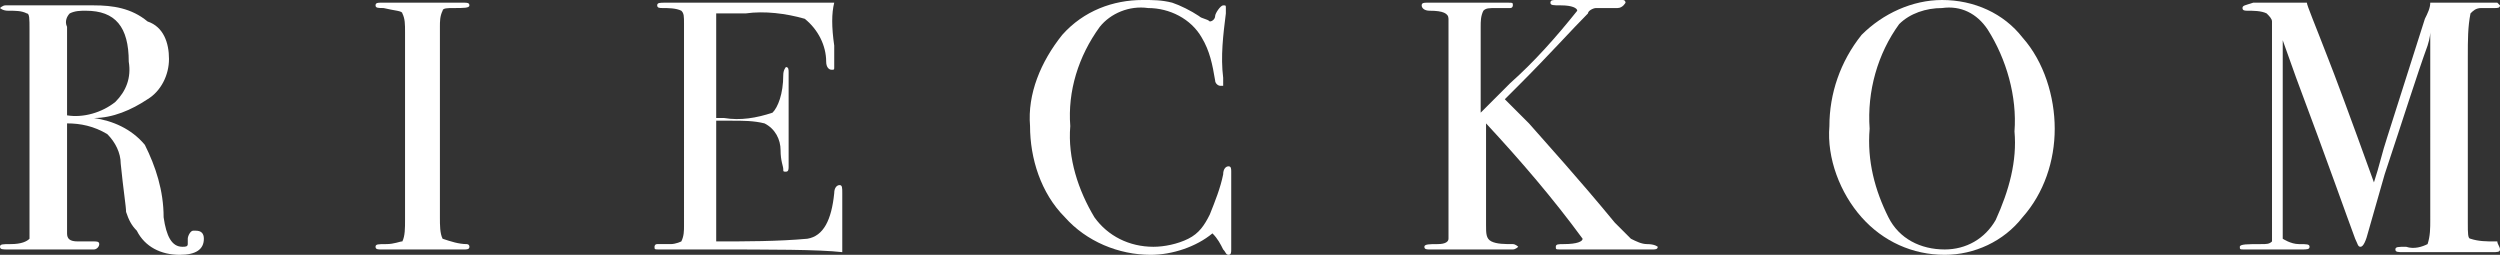
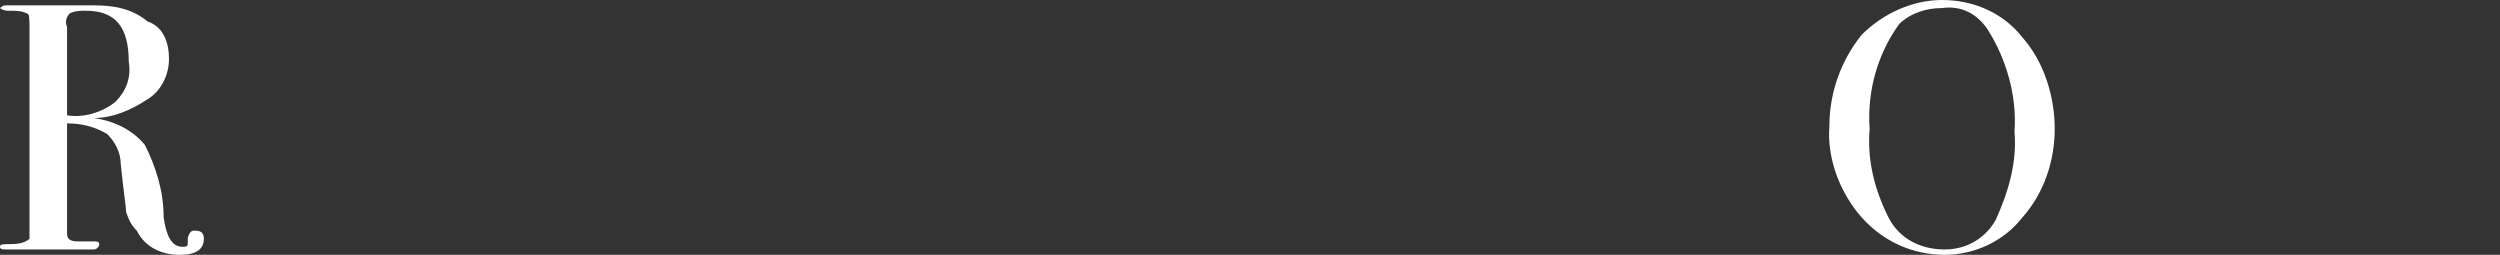
<svg xmlns="http://www.w3.org/2000/svg" version="1.1" id="Ebene_1" x="0px" y="0px" viewBox="0 0 93.2 9.5" style="enable-background:new 0 0 93.2 9.5;" xml:space="preserve">
  <rect x="0" y="0" width="93.2" height="9.5" fill="#333333" stroke="none" />
  <style type="text/css"> .st0{fill:#FFFFFF;} </style>
  <g>
    <path class="st0" d="M7.6,8.9c0,0.4-0.3,0.6-0.9,0.6C6,9.5,5.4,9.2,5.1,8.6C4.9,8.4,4.8,8.2,4.7,7.9c0-0.2-0.1-0.8-0.2-1.8 C4.5,5.7,4.3,5.3,4,5C3.5,4.7,3,4.6,2.5,4.6v4.1c0,0.2,0.1,0.3,0.4,0.3h0.6c0.1,0,0.2,0,0.2,0.1S3.6,9.3,3.5,9.3H0.3 C0.1,9.3,0,9.3,0,9.2s0.1-0.1,0.4-0.1c0.4,0,0.6-0.1,0.7-0.2c0-0.2,0-0.3,0-0.5V1.1c0-0.4,0-0.6-0.1-0.6C0.8,0.4,0.6,0.4,0.3,0.4 C0.1,0.4,0,0.3,0,0.3s0.1-0.1,0.2-0.1h0.1h1.8h0.7c0.3,0,0.6,0,0.7,0c0.7,0,1.4,0.1,2,0.6C6.1,1,6.3,1.6,6.3,2.2 c0,0.6-0.3,1.2-0.8,1.5c-0.6,0.4-1.3,0.7-2,0.7c-0.1,0-0.1,0-0.1,0s0,0,0.1,0c0.7,0.1,1.4,0.4,1.9,1c0.4,0.8,0.7,1.7,0.7,2.7 c0.1,0.7,0.3,1.1,0.7,1.1c0.1,0,0.2,0,0.2-0.1l0,0C7,9,7,9,7,8.9c0-0.1,0.1-0.3,0.2-0.3c0,0,0,0,0.1,0C7.5,8.6,7.6,8.7,7.6,8.9 C7.6,8.9,7.6,8.9,7.6,8.9z M4.8,2.3c0-1.3-0.5-1.9-1.6-1.9c-0.2,0-0.4,0-0.6,0.1C2.5,0.6,2.4,0.8,2.5,1v3.3 c0.6,0.1,1.3-0.1,1.8-0.5C4.7,3.4,4.9,2.9,4.8,2.3z" />
-     <path class="st0" d="M17.5,9.2c0,0.1-0.1,0.1-0.2,0.1h-0.1c-0.1,0-0.7,0-1.8,0c-0.2,0-0.4,0-0.7,0h-0.5c-0.1,0-0.2,0-0.2-0.1 s0.1-0.1,0.4-0.1S14.9,9,15,9c0.1-0.2,0.1-0.5,0.1-0.8v-7c0-0.3,0-0.5-0.1-0.7c0-0.1-0.3-0.1-0.7-0.2c-0.2,0-0.3,0-0.3-0.1 s0.1-0.1,0.2-0.1H16h0.8h0.5c0.1,0,0.2,0,0.2,0.1s-0.2,0.1-0.6,0.1c-0.2,0-0.4,0-0.4,0.1c-0.1,0.2-0.1,0.4-0.1,0.6v7.1 c0,0.3,0,0.6,0.1,0.8c0.3,0.1,0.6,0.2,0.9,0.2C17.4,9.1,17.5,9.1,17.5,9.2z" />
-     <path class="st0" d="M31.4,7.2c0,0,0,0.2,0,0.7s0,0.8,0,1.1v0.4c-0.9-0.1-2.6-0.1-5.1-0.1h-1.7c-0.2,0-0.2,0-0.2-0.1 c0,0,0-0.1,0.1-0.1c0,0,0,0,0,0h0.5c0.2,0,0.4-0.1,0.4-0.1c0.1-0.2,0.1-0.4,0.1-0.6V0.9c0-0.3,0-0.4-0.1-0.5 c-0.2-0.1-0.5-0.1-0.7-0.1c-0.1,0-0.2,0-0.2-0.1c0-0.1,0.1-0.1,0.3-0.1h5.6c0.2,0,0.5,0,0.7,0C31,0.5,31,1,31.1,1.7v0.6 c0,0.1,0,0.1,0,0.2c0,0.1,0,0.1-0.1,0.1s-0.2-0.1-0.2-0.3c0-0.6-0.3-1.2-0.8-1.6c-0.7-0.2-1.5-0.3-2.2-0.2h-1.1v3.9H27 c0.6,0.1,1.2,0,1.8-0.2C29,4,29.2,3.5,29.2,2.8c0-0.2,0.1-0.3,0.1-0.3c0.1,0,0.1,0.1,0.1,0.2s0,0.4,0,0.7s0,0.6,0,0.7 c0,0.9,0,1.6,0,1.9c0,0.1,0,0.2,0,0.2c0,0.1,0,0.2-0.1,0.2c-0.1,0-0.1,0-0.1-0.1c0-0.1-0.1-0.3-0.1-0.7c0-0.4-0.2-0.8-0.6-1 c-0.4-0.1-0.8-0.1-1.2-0.1h-0.6V9c1.1,0,2.3,0,3.4-0.1c0.6-0.1,0.9-0.7,1-1.7c0-0.2,0.1-0.3,0.2-0.3S31.4,7,31.4,7.2z" />
-     <path class="st0" d="M45.9,6.4c0,0,0,0.1,0,0.4c0,0.5,0,1,0,1.5c0,0,0,0.2,0,0.3c0,0.2,0,0.4,0,0.6v0.1c0,0.1,0,0.2-0.1,0.2 s-0.1-0.1-0.2-0.2c-0.1-0.2-0.2-0.4-0.4-0.6c-0.6,0.5-1.5,0.8-2.3,0.8c-1.2,0-2.4-0.5-3.2-1.4c-0.9-0.9-1.3-2.2-1.3-3.4 c-0.1-1.2,0.4-2.4,1.2-3.4c0.8-0.9,1.9-1.3,3-1.3c0.4,0,0.7,0,1.1,0.1c0.3,0.1,0.7,0.3,1,0.5c0.1,0.1,0.3,0.1,0.4,0.2 c0.1,0,0.2-0.1,0.2-0.2s0.2-0.4,0.3-0.4s0.1,0,0.1,0.1c0,0.1,0,0.1,0,0.2c-0.1,0.8-0.2,1.6-0.1,2.4c0,0.1,0,0.2,0,0.3 c0,0-0.1,0-0.1,0c-0.1,0-0.2-0.1-0.2-0.2c-0.1-0.6-0.2-1.1-0.5-1.6c-0.4-0.7-1.2-1.1-2-1.1C42.1,0.2,41.4,0.5,41,1 c-0.8,1.1-1.2,2.4-1.1,3.7c-0.1,1.2,0.3,2.4,0.9,3.4c0.5,0.7,1.3,1.1,2.2,1.1c0.4,0,0.9-0.1,1.3-0.3c0.4-0.2,0.6-0.5,0.8-0.9 c0.2-0.5,0.4-1,0.5-1.5c0-0.2,0.1-0.3,0.2-0.3S45.9,6.3,45.9,6.4z" />
-     <path class="st0" d="M61.8,9.2c0,0.1-0.1,0.1-0.2,0.1h-3.4c-0.2,0-0.2,0-0.2-0.1s0.1-0.1,0.3-0.1C58.8,9.1,59,9,59,8.9 c-1.1-1.5-2.3-2.9-3.6-4.3v3.8c0,0.3,0,0.5,0.2,0.6c0.2,0.1,0.5,0.1,0.8,0.1c0.1,0,0.2,0.1,0.2,0.1s-0.1,0.1-0.2,0.1h-3.1 c-0.1,0-0.2,0-0.2-0.1s0.2-0.1,0.5-0.1S54,9,54,8.9c0-0.3,0-0.6,0-0.8V0.7c0-0.2-0.2-0.3-0.7-0.3c-0.2,0-0.3-0.1-0.3-0.2 c0-0.1,0.1-0.1,0.2-0.1h0.2c0.1,0,0.5,0,1.2,0s1.1,0,1.3,0h0.3c0.2,0,0.2,0,0.2,0.1c0,0,0,0.1-0.1,0.1h-0.5c-0.3,0-0.4,0-0.5,0.1 c-0.1,0.2-0.1,0.4-0.1,0.6v3.2l1.1-1.1c0.9-0.8,1.7-1.7,2.5-2.7c0-0.1-0.2-0.2-0.6-0.2c-0.3,0-0.4,0-0.4-0.1s0.1-0.1,0.2-0.1h2.5 c0.1,0,0.1,0.1,0.1,0.1s-0.1,0.2-0.3,0.2c-0.3,0-0.5,0-0.8,0c-0.1,0-0.3,0.1-0.3,0.2c-0.6,0.6-1.4,1.5-2.6,2.7l-0.3,0.3l-0.2,0.2 L57,4.6c0.7,0.8,1.8,2,3.2,3.7c0.2,0.2,0.4,0.4,0.6,0.6C61,9,61.2,9.1,61.4,9.1C61.7,9.1,61.8,9.2,61.8,9.2z" />
    <path class="st0" d="M76.6,4.8c0,1.2-0.4,2.4-1.2,3.3c-0.7,0.9-1.8,1.4-2.9,1.4c-1.2,0-2.3-0.5-3.1-1.4c-0.8-0.9-1.3-2.2-1.2-3.4 c0-1.2,0.4-2.4,1.2-3.4C70.2,0.5,71.3,0,72.4,0c1.2,0,2.3,0.5,3,1.4C76.2,2.3,76.6,3.6,76.6,4.8z M75.1,4.9c0.1-1.3-0.3-2.7-1-3.8 c-0.4-0.6-1-0.9-1.7-0.8c-0.6,0-1.2,0.2-1.6,0.6c-0.8,1.1-1.2,2.5-1.1,3.9c-0.1,1.2,0.2,2.3,0.7,3.3c0.4,0.8,1.2,1.2,2.1,1.2 c0.8,0,1.5-0.4,1.9-1.1C74.9,7.1,75.2,6,75.1,4.9z" />
-     <path class="st0" d="M93.2,9.3c0,0.1-0.1,0.1-0.3,0.1h-3.3c-0.2,0-0.3,0-0.3-0.1s0.1-0.1,0.4-0.1c0.3,0.1,0.6,0,0.8-0.1 c0.1-0.3,0.1-0.6,0.1-0.9V1.2c0,0,0,0.2-0.1,0.5c-0.4,1.1-0.9,2.7-1.6,4.8l-0.6,2.1C88.2,9,88.1,9.2,88,9.2s-0.1-0.1-0.2-0.3 c-0.3-0.8-1-2.8-2.2-6l-0.5-1.4v5c0,1.6,0,2.4,0,2.4s0.3,0.2,0.6,0.2s0.4,0,0.4,0.1s-0.1,0.1-0.3,0.1c-0.1,0-0.2,0-0.3,0 c-0.1,0-0.2,0-0.3,0h-1.5c-0.2,0-0.2,0-0.2-0.1c0-0.1,0.3-0.1,0.8-0.1c0.2,0,0.3,0,0.4-0.1c0-0.2,0-0.5,0-0.7V2c0-0.7,0-1.1,0-1.2 c0-0.1-0.1-0.2-0.2-0.3c-0.2-0.1-0.5-0.1-0.7-0.1c-0.1,0-0.2,0-0.2-0.1s0.1-0.1,0.4-0.2h2c0,0.1,0.3,0.8,0.8,2.1 c0.2,0.5,0.8,2.1,1.7,4.6c0.2-0.6,0.3-1.1,0.5-1.7l1.4-4.4c0.1-0.2,0.2-0.4,0.2-0.6h2c0.2,0,0.3,0,0.5,0c0,0,0.1,0.1,0.1,0.1 c0,0.1-0.1,0.1-0.2,0.1c-0.2,0-0.3,0-0.5,0c-0.2,0-0.3,0.1-0.4,0.2c-0.1,0.5-0.1,1-0.1,1.6v6.2c0,0.4,0,0.6,0.1,0.6 c0.3,0.1,0.6,0.1,0.9,0.1h0.1C93.1,9.1,93.2,9.2,93.2,9.3z" />
  </g>
</svg>